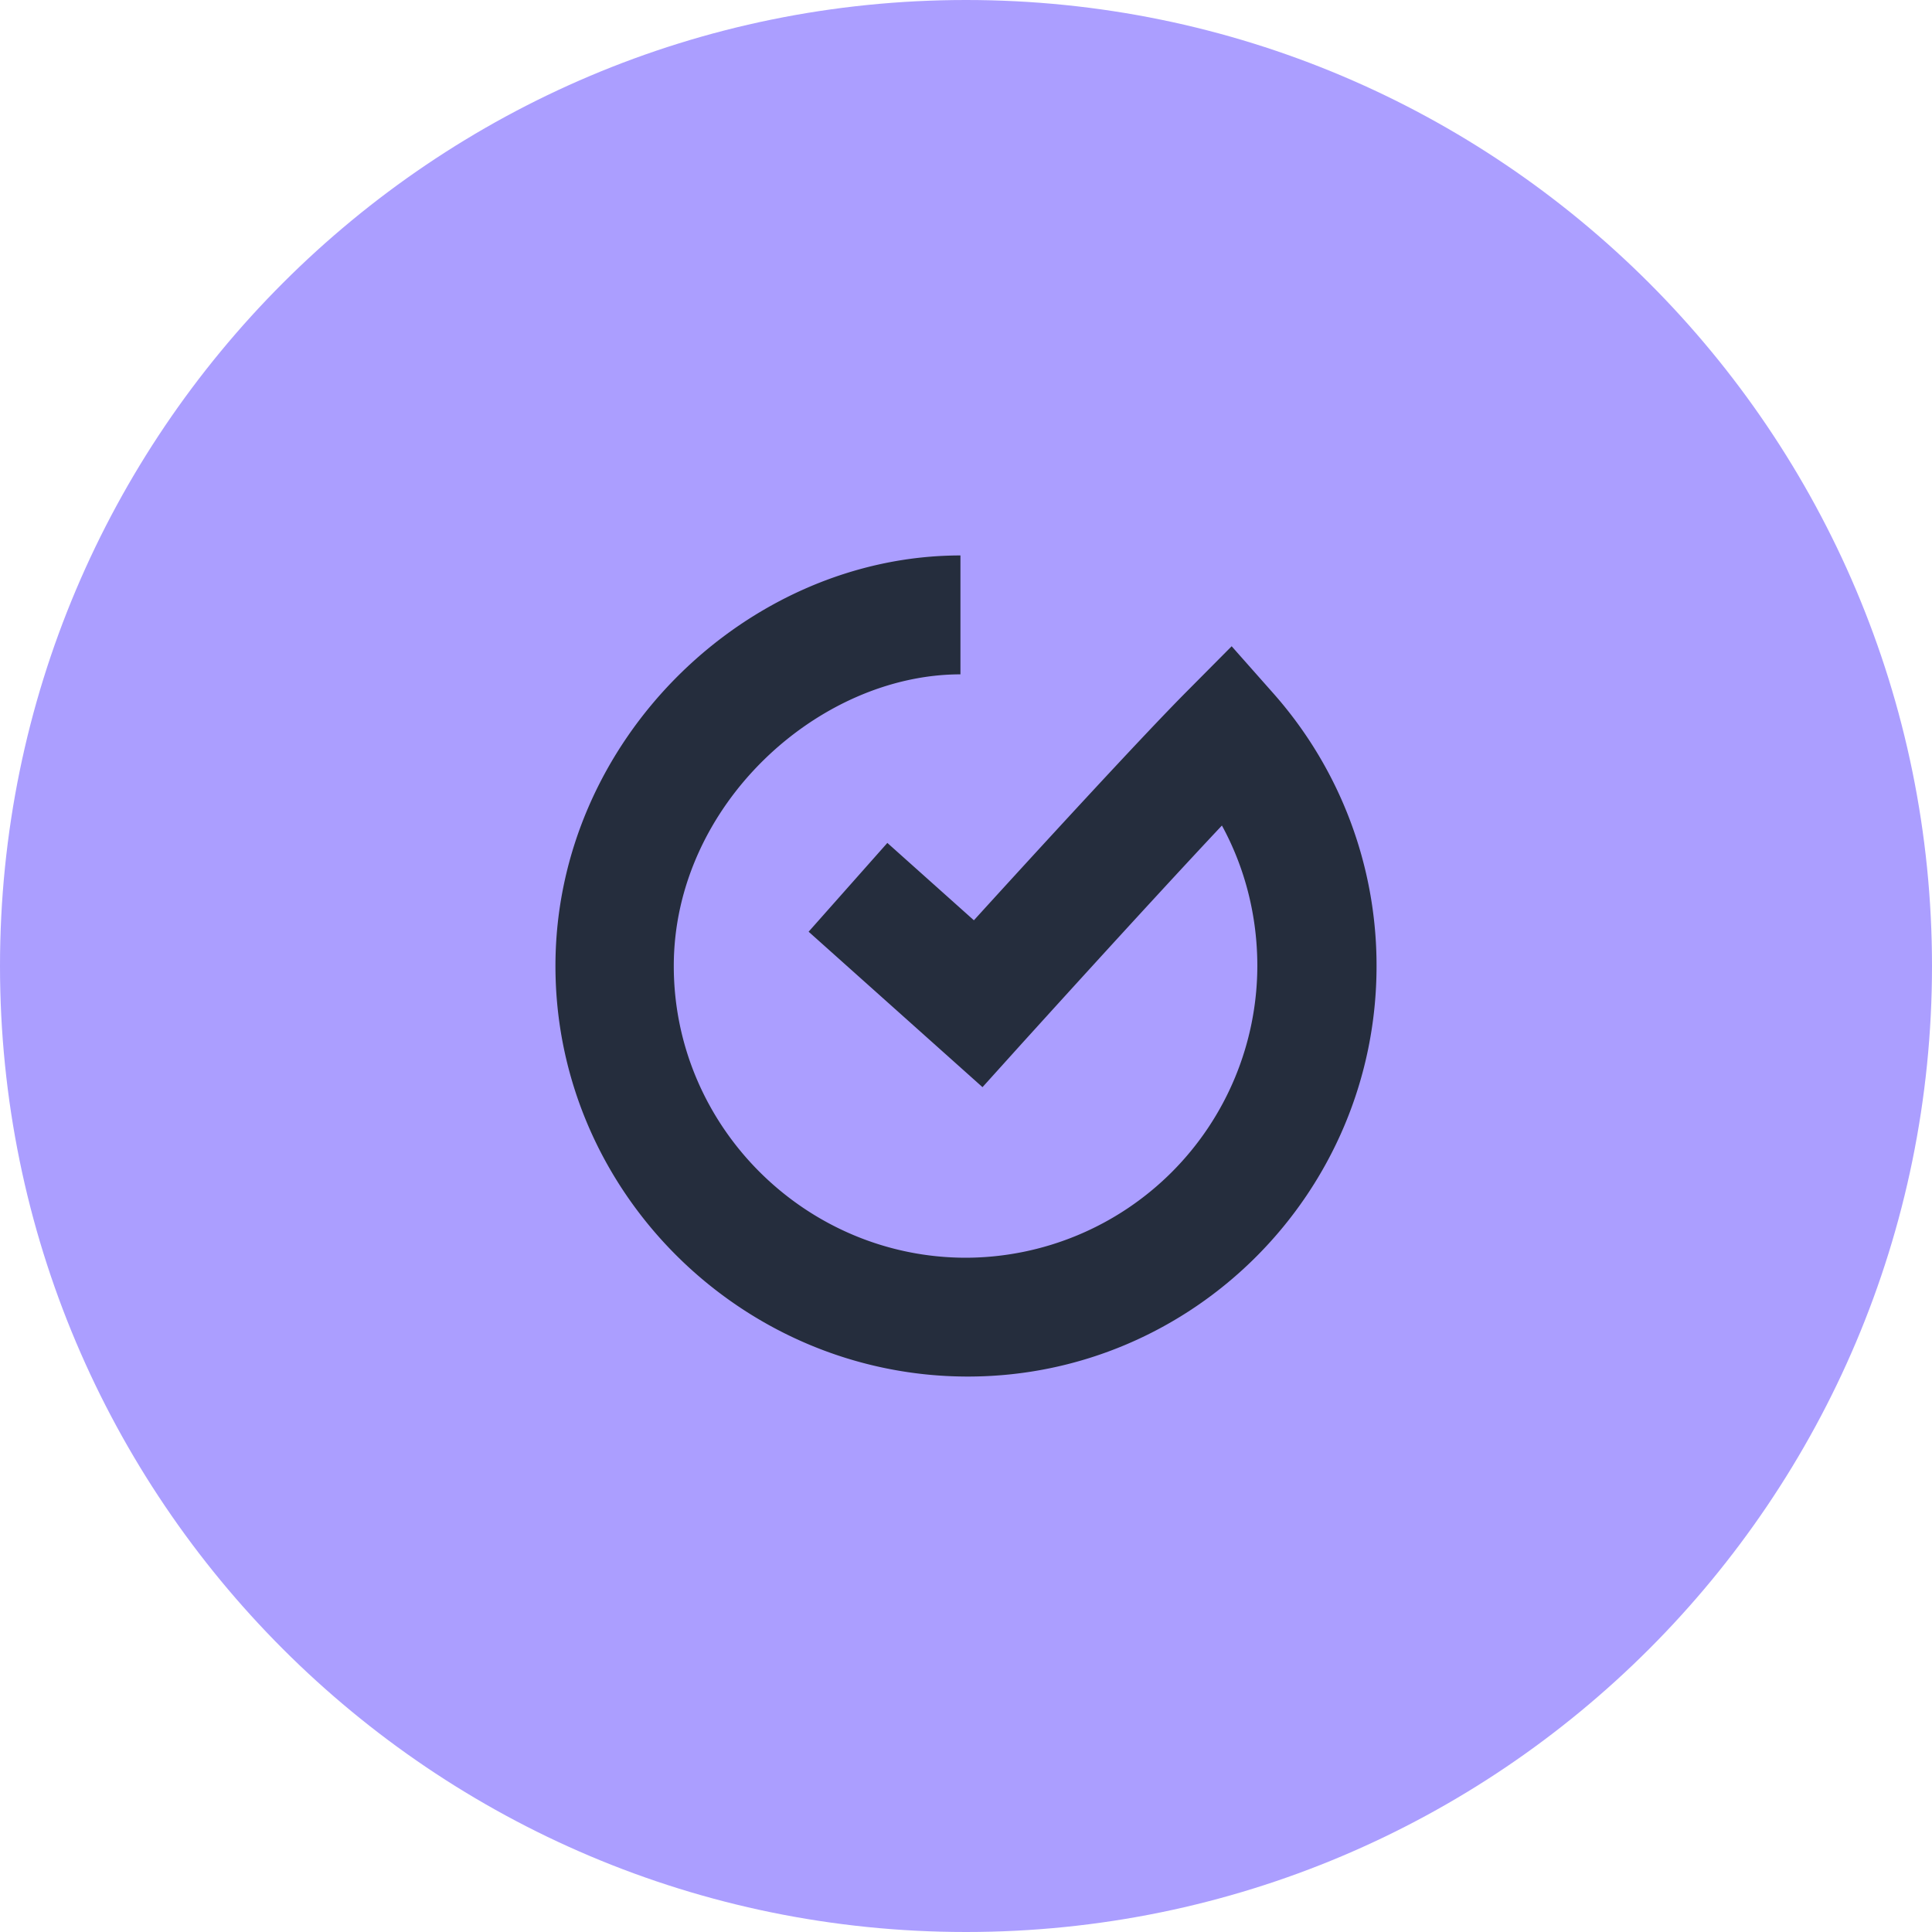
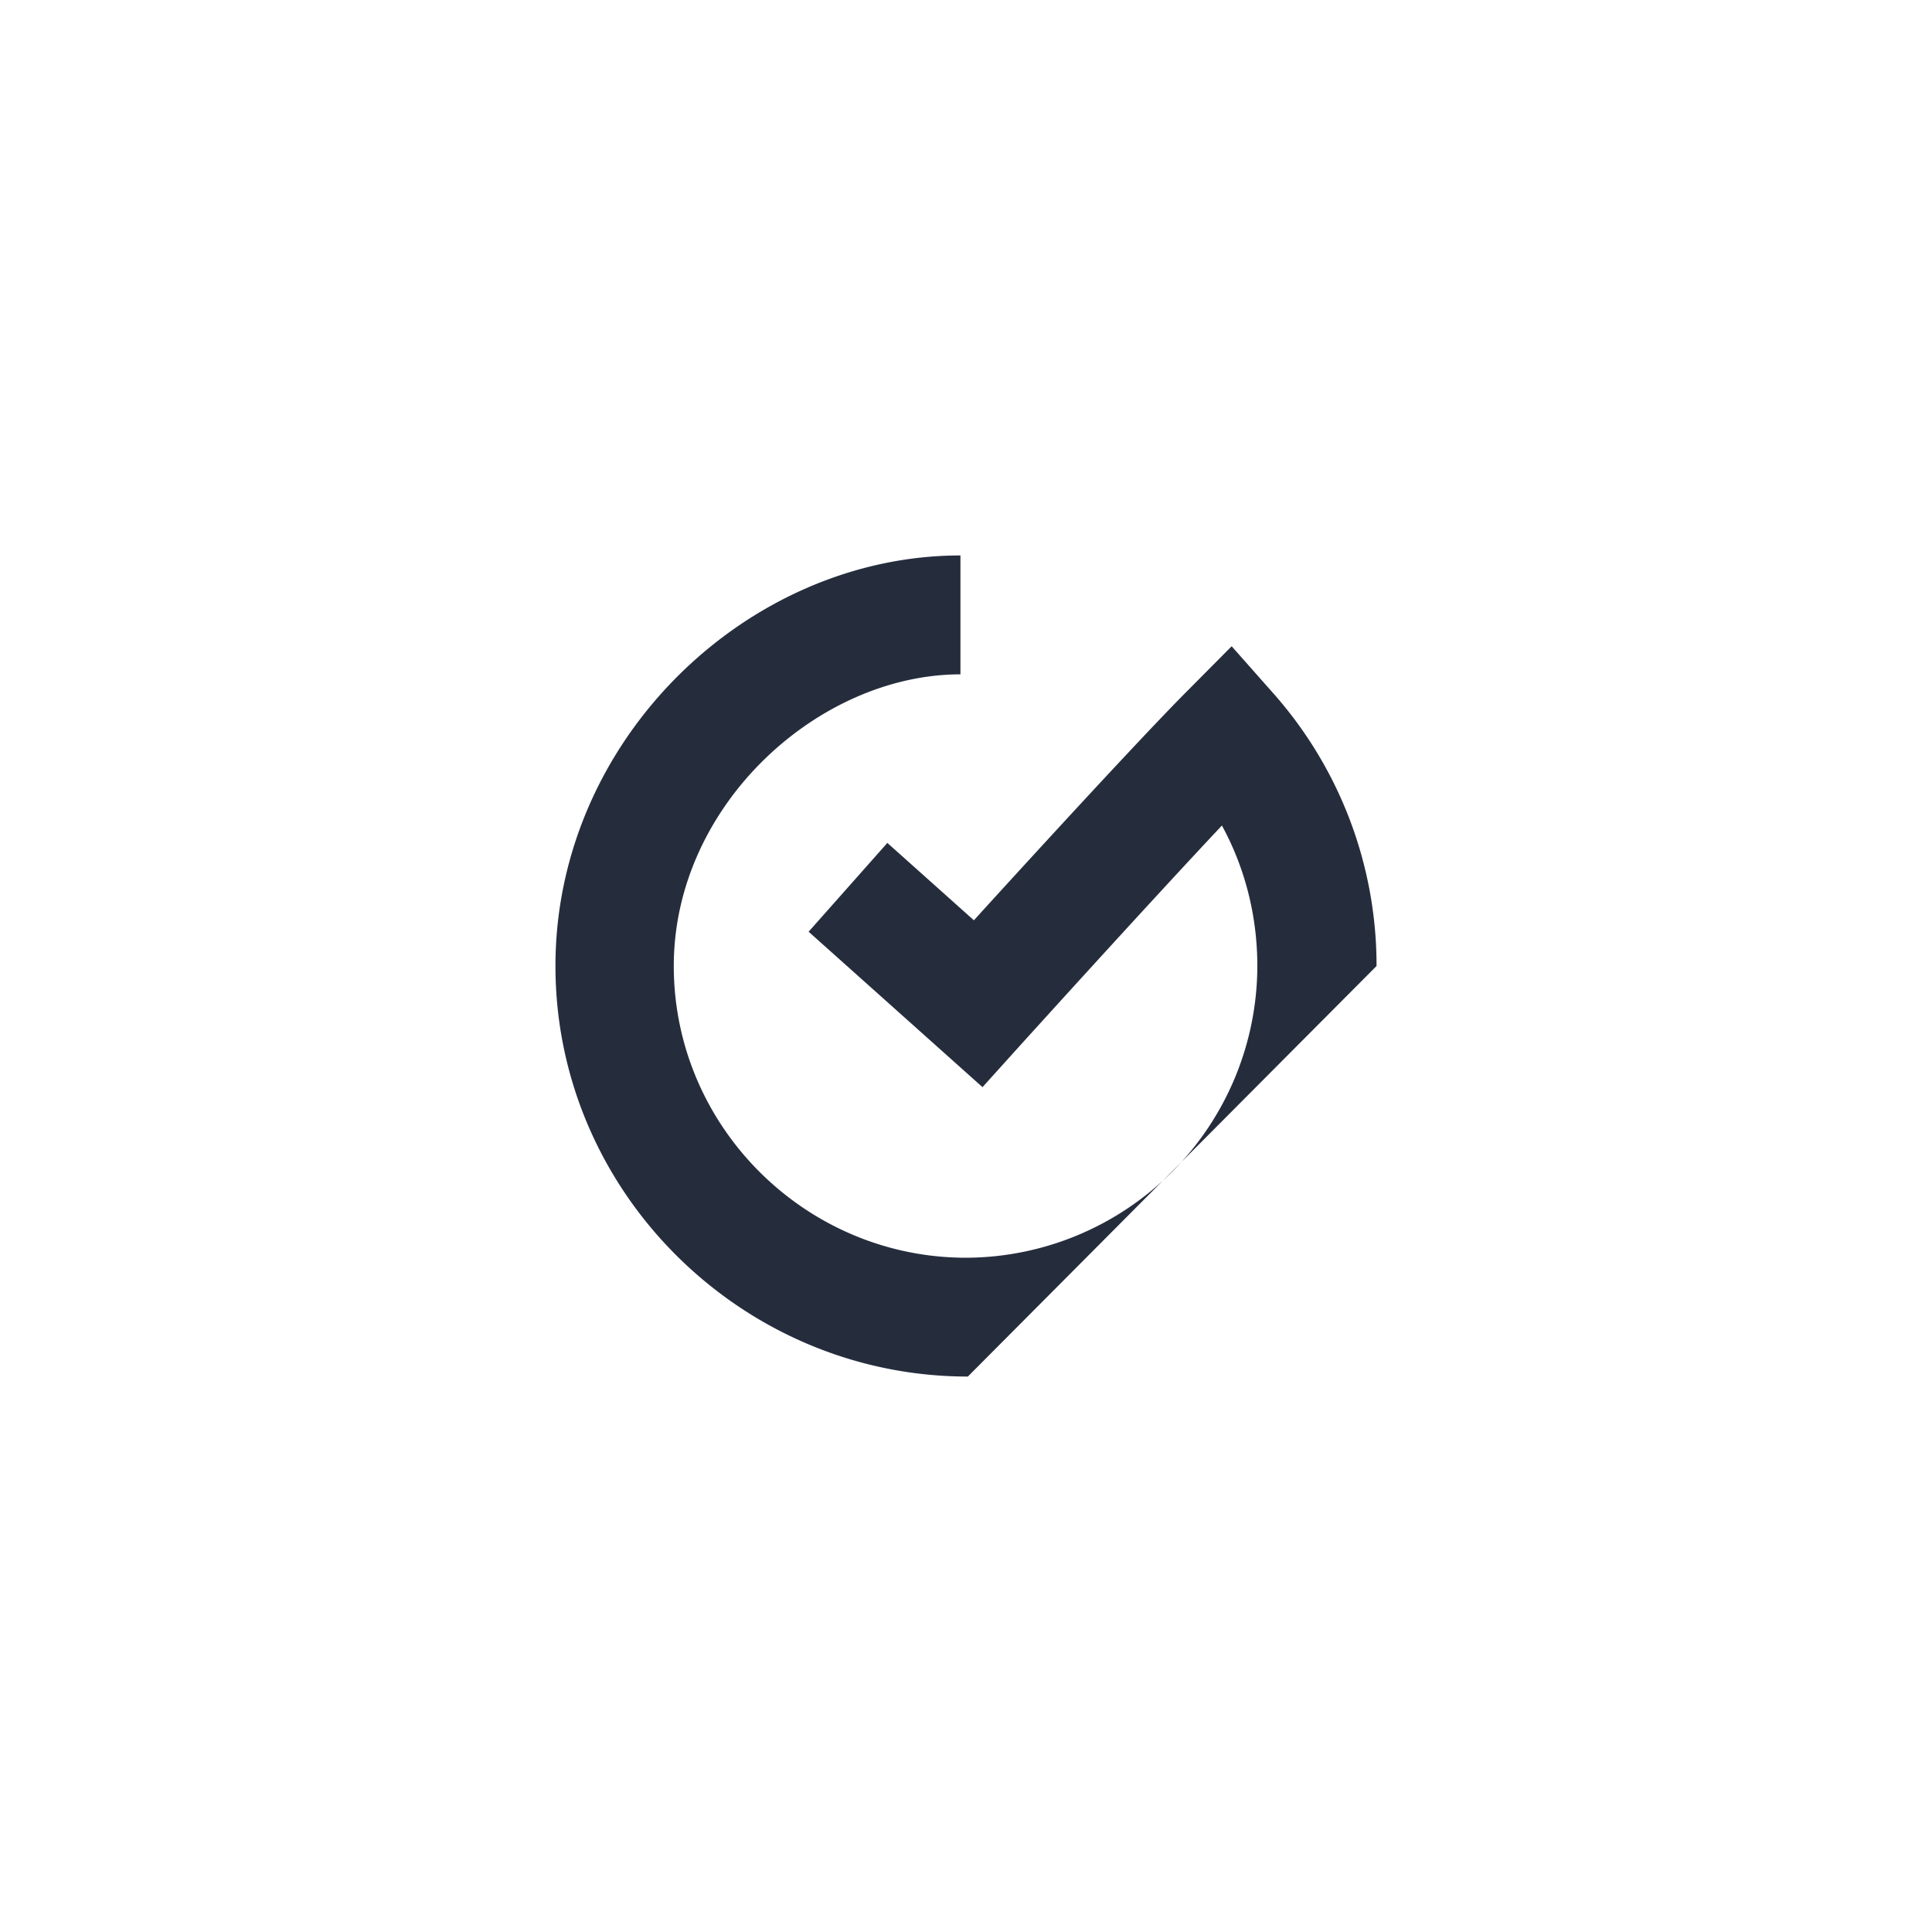
<svg xmlns="http://www.w3.org/2000/svg" width="24" height="24" fill="none">
-   <path fill="#AB9EFF" fill-rule="evenodd" d="M0 12C0 5.373 5.373 0 12 0c6.628 0 12 5.373 12 12s-5.372 12-12 12C5.373 24 0 18.627 0 12" clip-rule="evenodd" />
-   <path fill="#252D3D" fill-rule="evenodd" d="M12.023 17.1c-2.8 0-5.123-2.287-5.123-5.1s2.385-5.1 5.031-5.1v1.477c-1.764 0-3.561 1.625-3.561 3.623s1.641 3.624 3.63 3.624A3.63 3.63 0 0 0 15.619 12c0-.615-.15-1.214-.44-1.745-.98 1.043-2.468 2.69-2.487 2.71l-.487.54-2.16-1.931.978-1.103 1.075.961c.732-.805 2.084-2.28 2.652-2.85l.55-.554.518.585A5.1 5.1 0 0 1 17.1 12c0 2.813-2.278 5.1-5.077 5.1" clip-rule="evenodd" />
+   <path fill="#252D3D" fill-rule="evenodd" d="M12.023 17.1c-2.8 0-5.123-2.287-5.123-5.1s2.385-5.1 5.031-5.1v1.477c-1.764 0-3.561 1.625-3.561 3.623s1.641 3.624 3.63 3.624A3.63 3.63 0 0 0 15.619 12c0-.615-.15-1.214-.44-1.745-.98 1.043-2.468 2.69-2.487 2.71l-.487.54-2.16-1.931.978-1.103 1.075.961c.732-.805 2.084-2.28 2.652-2.85l.55-.554.518.585A5.1 5.1 0 0 1 17.1 12" clip-rule="evenodd" />
</svg>